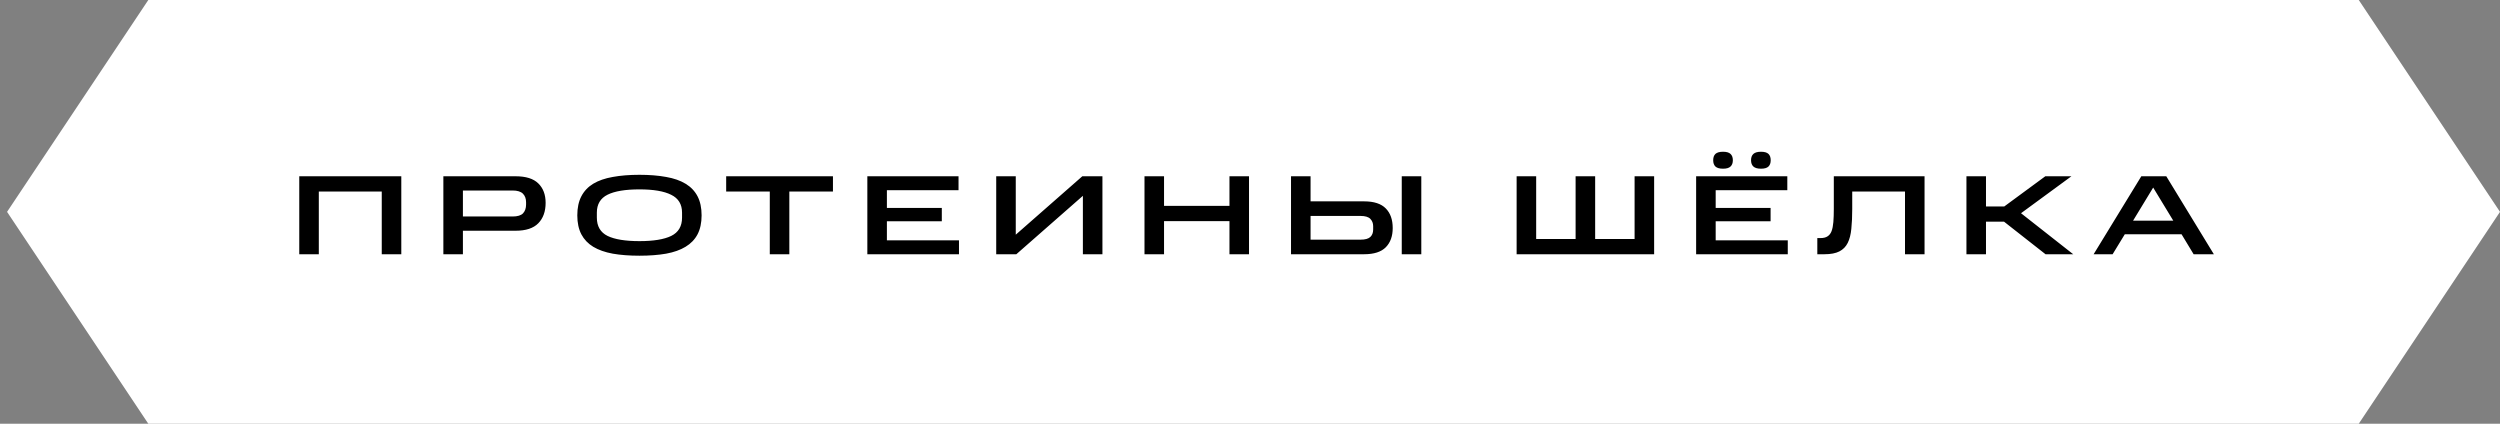
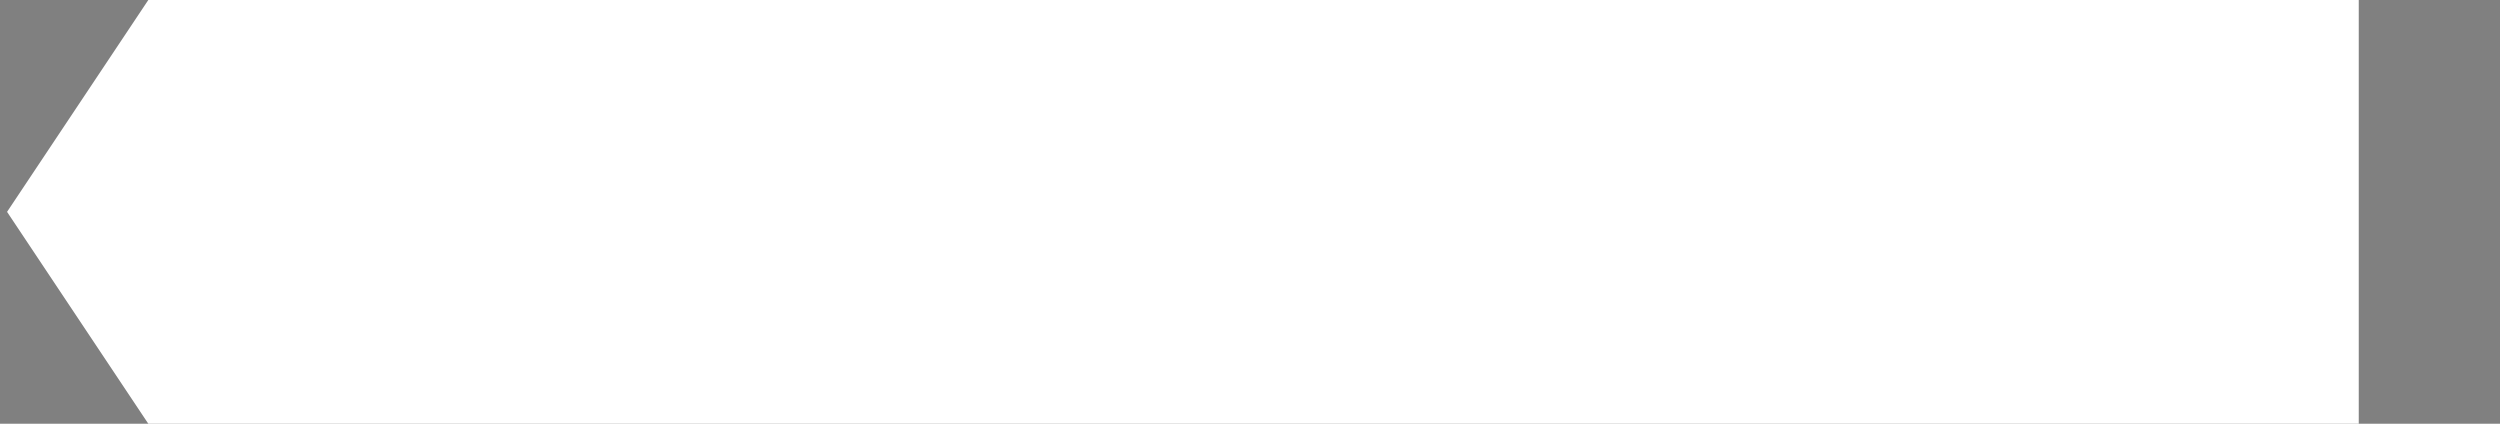
<svg xmlns="http://www.w3.org/2000/svg" width="177" height="30" viewBox="0 0 177 30" fill="none">
  <rect x="0" y="0" width="177" height="30" fill="#808080" stroke="none" />
-   <path d="M10.5 0H167L177 15L167 30H10.5L0.5 15L10.5 0Z" fill="white" />
-   <path d="M21.188 12.48H28.412V18H27.028V13.56H22.572V18H21.188V12.48ZM31.39 12.48H36.502C37.232 12.48 37.768 12.648 38.11 12.984C38.456 13.32 38.63 13.779 38.63 14.36C38.63 14.973 38.456 15.456 38.11 15.808C37.768 16.16 37.232 16.336 36.502 16.336H32.774V18H31.39V12.48ZM37.246 14.48V14.32C37.246 14.064 37.171 13.861 37.022 13.712C36.872 13.563 36.63 13.488 36.294 13.488H32.774V15.328H36.294C36.64 15.328 36.886 15.253 37.03 15.104C37.174 14.949 37.246 14.741 37.246 14.48ZM40.873 15.248C40.873 14.715 40.969 14.264 41.161 13.896C41.353 13.528 41.633 13.232 42.001 13.008C42.374 12.784 42.836 12.624 43.385 12.528C43.934 12.427 44.563 12.376 45.273 12.376C45.982 12.376 46.611 12.427 47.161 12.528C47.71 12.624 48.169 12.784 48.537 13.008C48.91 13.232 49.193 13.528 49.385 13.896C49.577 14.264 49.673 14.715 49.673 15.248C49.673 15.776 49.577 16.224 49.385 16.592C49.193 16.955 48.91 17.248 48.537 17.472C48.169 17.696 47.71 17.859 47.161 17.96C46.611 18.056 45.982 18.104 45.273 18.104C44.563 18.104 43.934 18.056 43.385 17.96C42.836 17.859 42.374 17.696 42.001 17.472C41.633 17.248 41.353 16.955 41.161 16.592C40.969 16.224 40.873 15.776 40.873 15.248ZM48.289 15.408V15.056C48.289 14.464 48.033 14.043 47.521 13.792C47.014 13.536 46.265 13.408 45.273 13.408C44.276 13.408 43.523 13.533 43.017 13.784C42.51 14.035 42.257 14.459 42.257 15.056V15.408C42.257 16.021 42.51 16.453 43.017 16.704C43.523 16.949 44.276 17.072 45.273 17.072C46.265 17.072 47.014 16.949 47.521 16.704C48.033 16.453 48.289 16.021 48.289 15.408ZM54.501 13.56H51.413V12.48H58.973V13.56H55.885V18H54.501V13.56ZM61.408 12.48H67.864V13.464H62.792V14.72H66.68V15.664H62.792V17.016H67.896V18H61.408V12.48ZM76.668 13.864L71.956 18H70.532V12.48H71.916V16.616L76.628 12.48H78.052V18H76.668V13.864ZM81.03 12.48H82.414V14.576H87.046V12.48H88.43V18H87.046V15.656H82.414V18H81.03V12.48ZM91.404 12.48H92.788V14.256H96.58C97.278 14.256 97.79 14.424 98.116 14.76C98.441 15.091 98.604 15.552 98.604 16.144C98.604 16.72 98.441 17.173 98.116 17.504C97.79 17.835 97.278 18 96.58 18H91.404V12.48ZM97.22 16.256V16.008C97.22 15.805 97.153 15.635 97.02 15.496C96.886 15.357 96.654 15.288 96.324 15.288H92.788V16.968H96.324C96.654 16.968 96.886 16.904 97.02 16.776C97.153 16.648 97.22 16.475 97.22 16.256ZM99.244 12.48H100.628V18H99.244V12.48ZM107.377 12.48H108.761V16.92H111.553V12.48H112.937V16.92H115.729V12.48H117.113V18H107.377V12.48ZM120.086 12.48H126.542V13.464H121.47V14.72H125.358V15.664H121.47V17.016H126.574V18H120.086V12.48ZM121.294 11.344C121.294 11.147 121.348 10.997 121.454 10.896C121.566 10.795 121.745 10.744 121.99 10.744C122.236 10.744 122.412 10.795 122.518 10.896C122.63 10.997 122.686 11.147 122.686 11.344C122.686 11.541 122.63 11.691 122.518 11.792C122.412 11.893 122.236 11.944 121.99 11.944C121.745 11.944 121.566 11.893 121.454 11.792C121.348 11.691 121.294 11.541 121.294 11.344ZM123.974 11.344C123.974 11.147 124.03 10.997 124.142 10.896C124.254 10.795 124.433 10.744 124.678 10.744C124.924 10.744 125.1 10.795 125.206 10.896C125.313 10.997 125.366 11.147 125.366 11.344C125.366 11.541 125.313 11.691 125.206 11.792C125.1 11.893 124.924 11.944 124.678 11.944C124.433 11.944 124.254 11.893 124.142 11.792C124.03 11.691 123.974 11.541 123.974 11.344ZM128.666 16.856H128.89C129.098 16.856 129.263 16.816 129.386 16.736C129.514 16.656 129.61 16.533 129.674 16.368C129.738 16.197 129.781 15.981 129.802 15.72C129.823 15.459 129.834 15.149 129.834 14.792V12.48H136.258V18H134.874V13.56H131.138V14.792C131.138 15.325 131.117 15.795 131.074 16.2C131.037 16.6 130.951 16.933 130.818 17.2C130.685 17.467 130.487 17.667 130.226 17.8C129.965 17.933 129.615 18 129.178 18H128.666V16.856ZM139.224 12.48H140.608V14.616H141.904L144.808 12.48H146.656L143.088 15.096L146.784 18H144.824L141.888 15.696H140.608V18H139.224V12.48ZM151.605 12.48H153.373L156.741 18H155.309L154.453 16.584H150.437L149.573 18H148.229L151.605 12.48ZM151.021 15.624H153.869L152.445 13.28L151.021 15.624Z" fill="black" />
+   <path d="M10.5 0H167L167 30H10.5L0.5 15L10.5 0Z" fill="white" />
</svg>